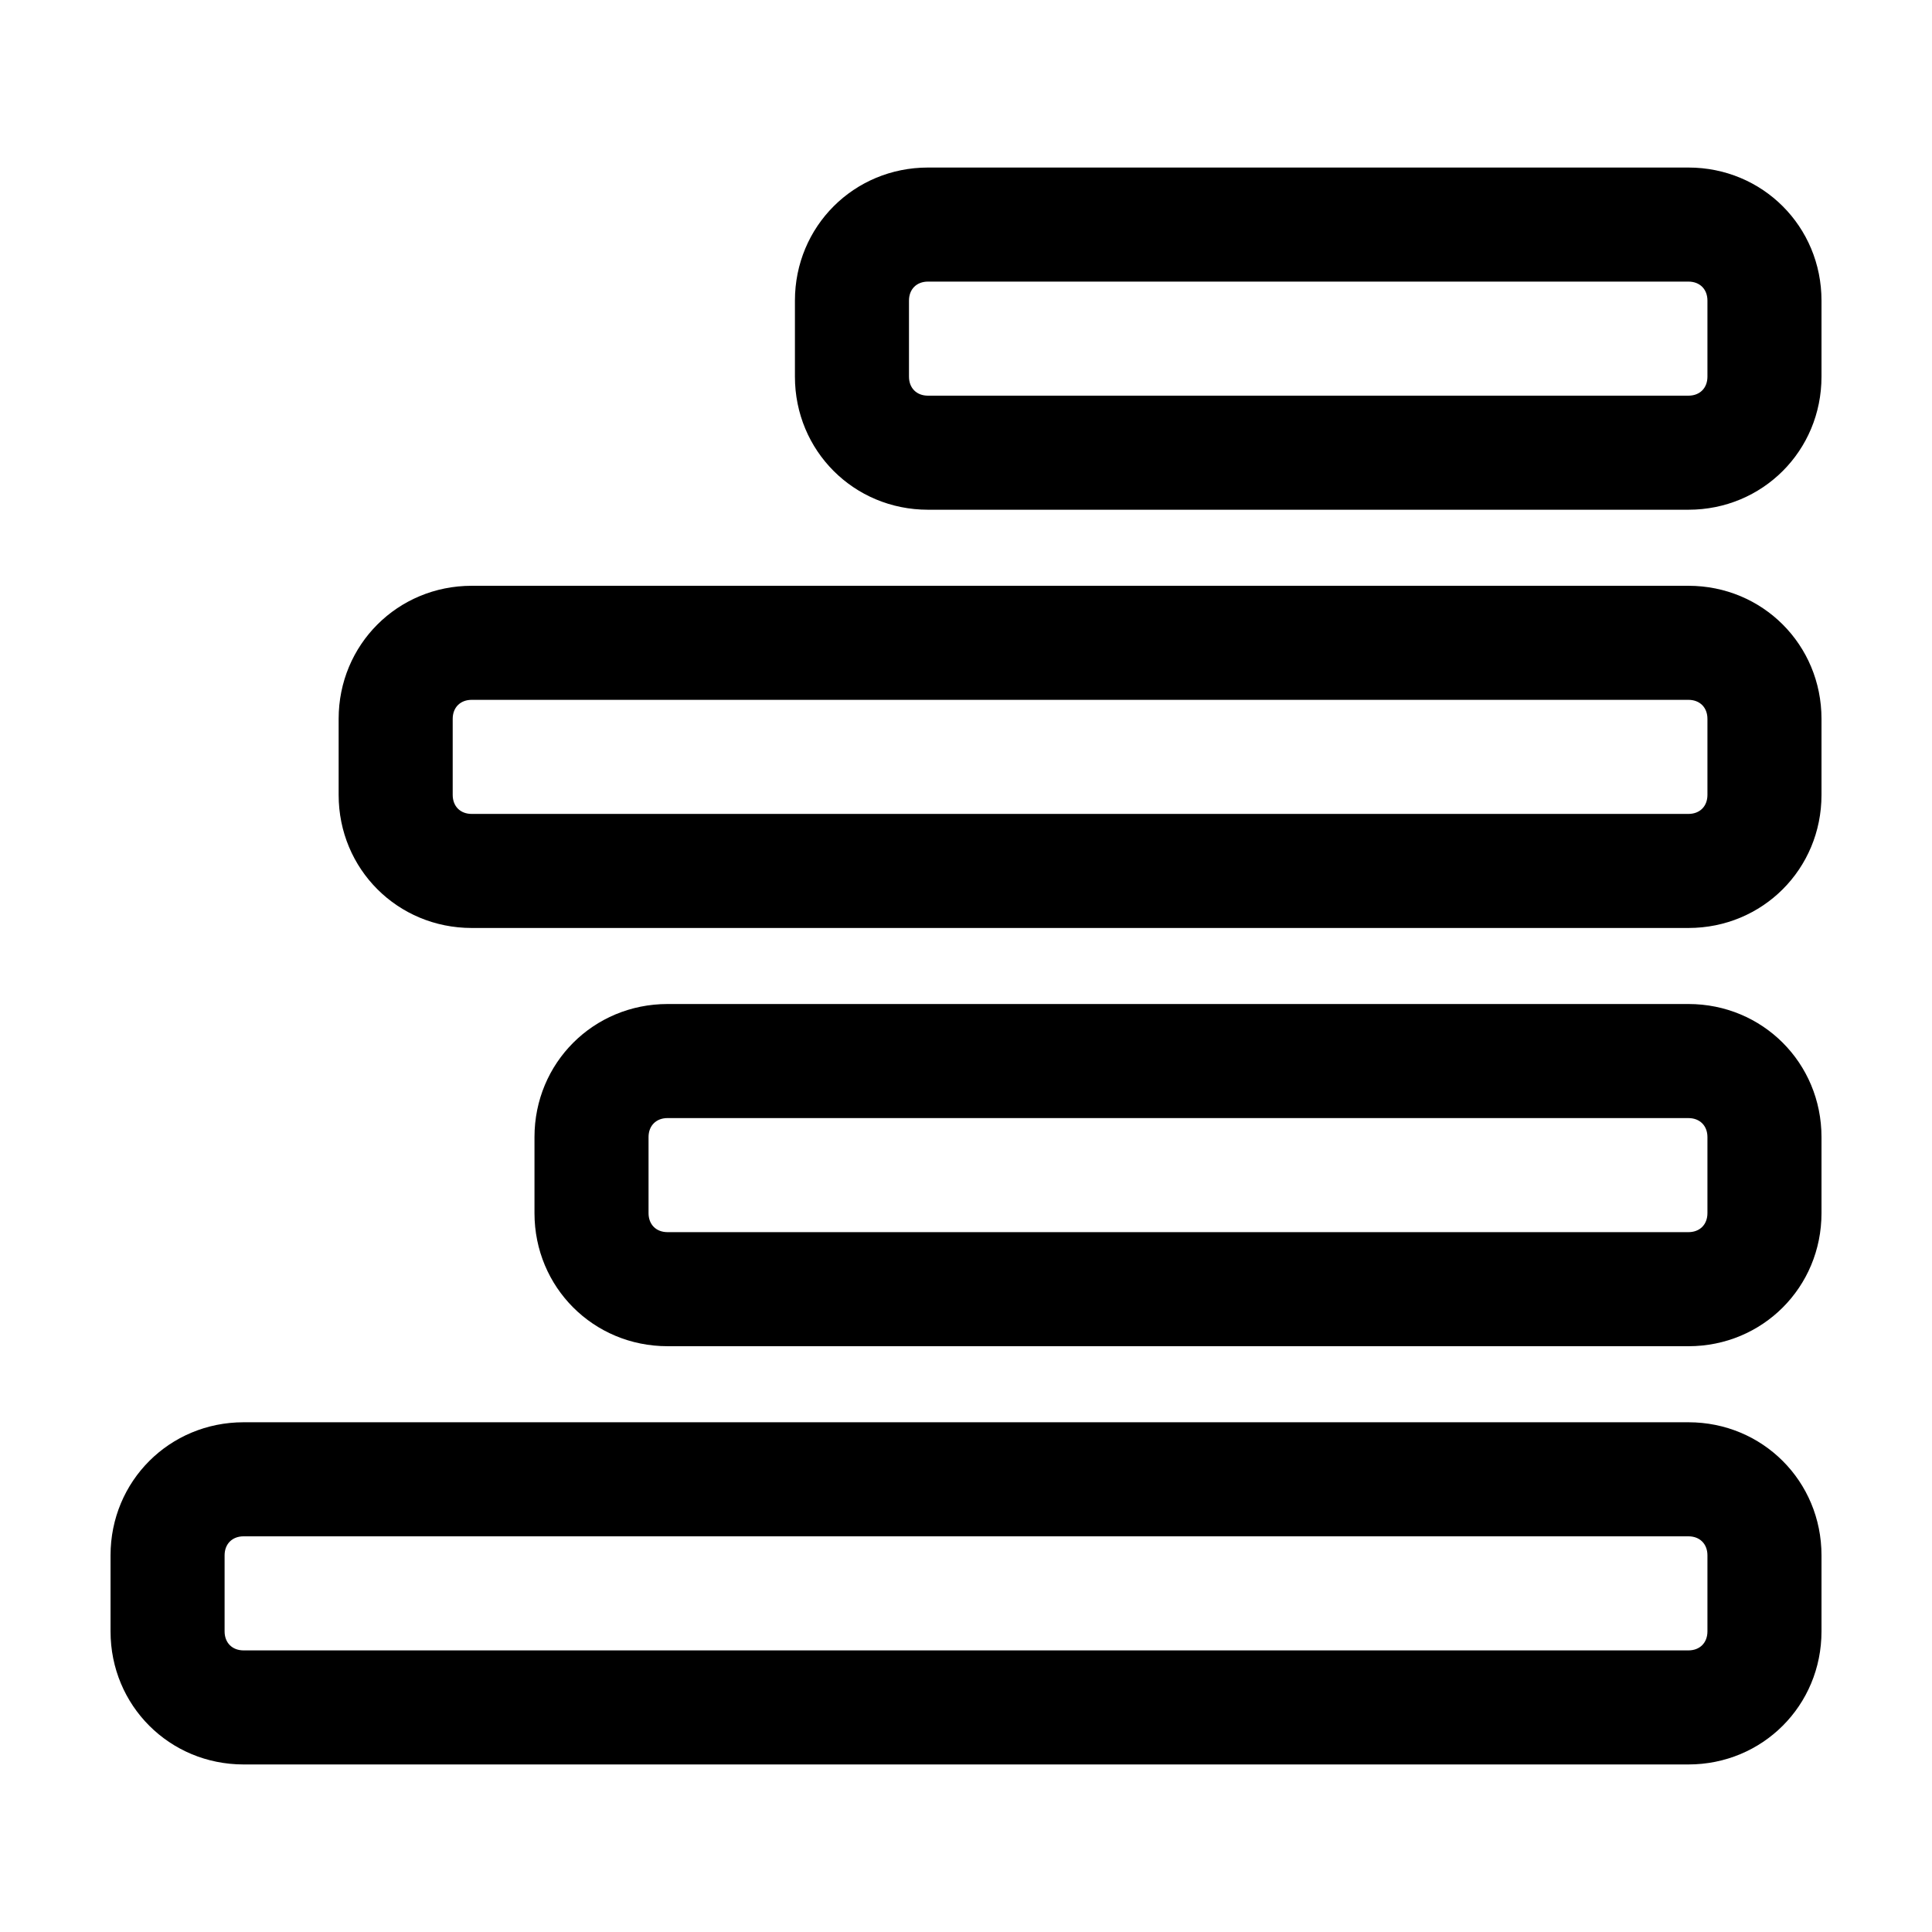
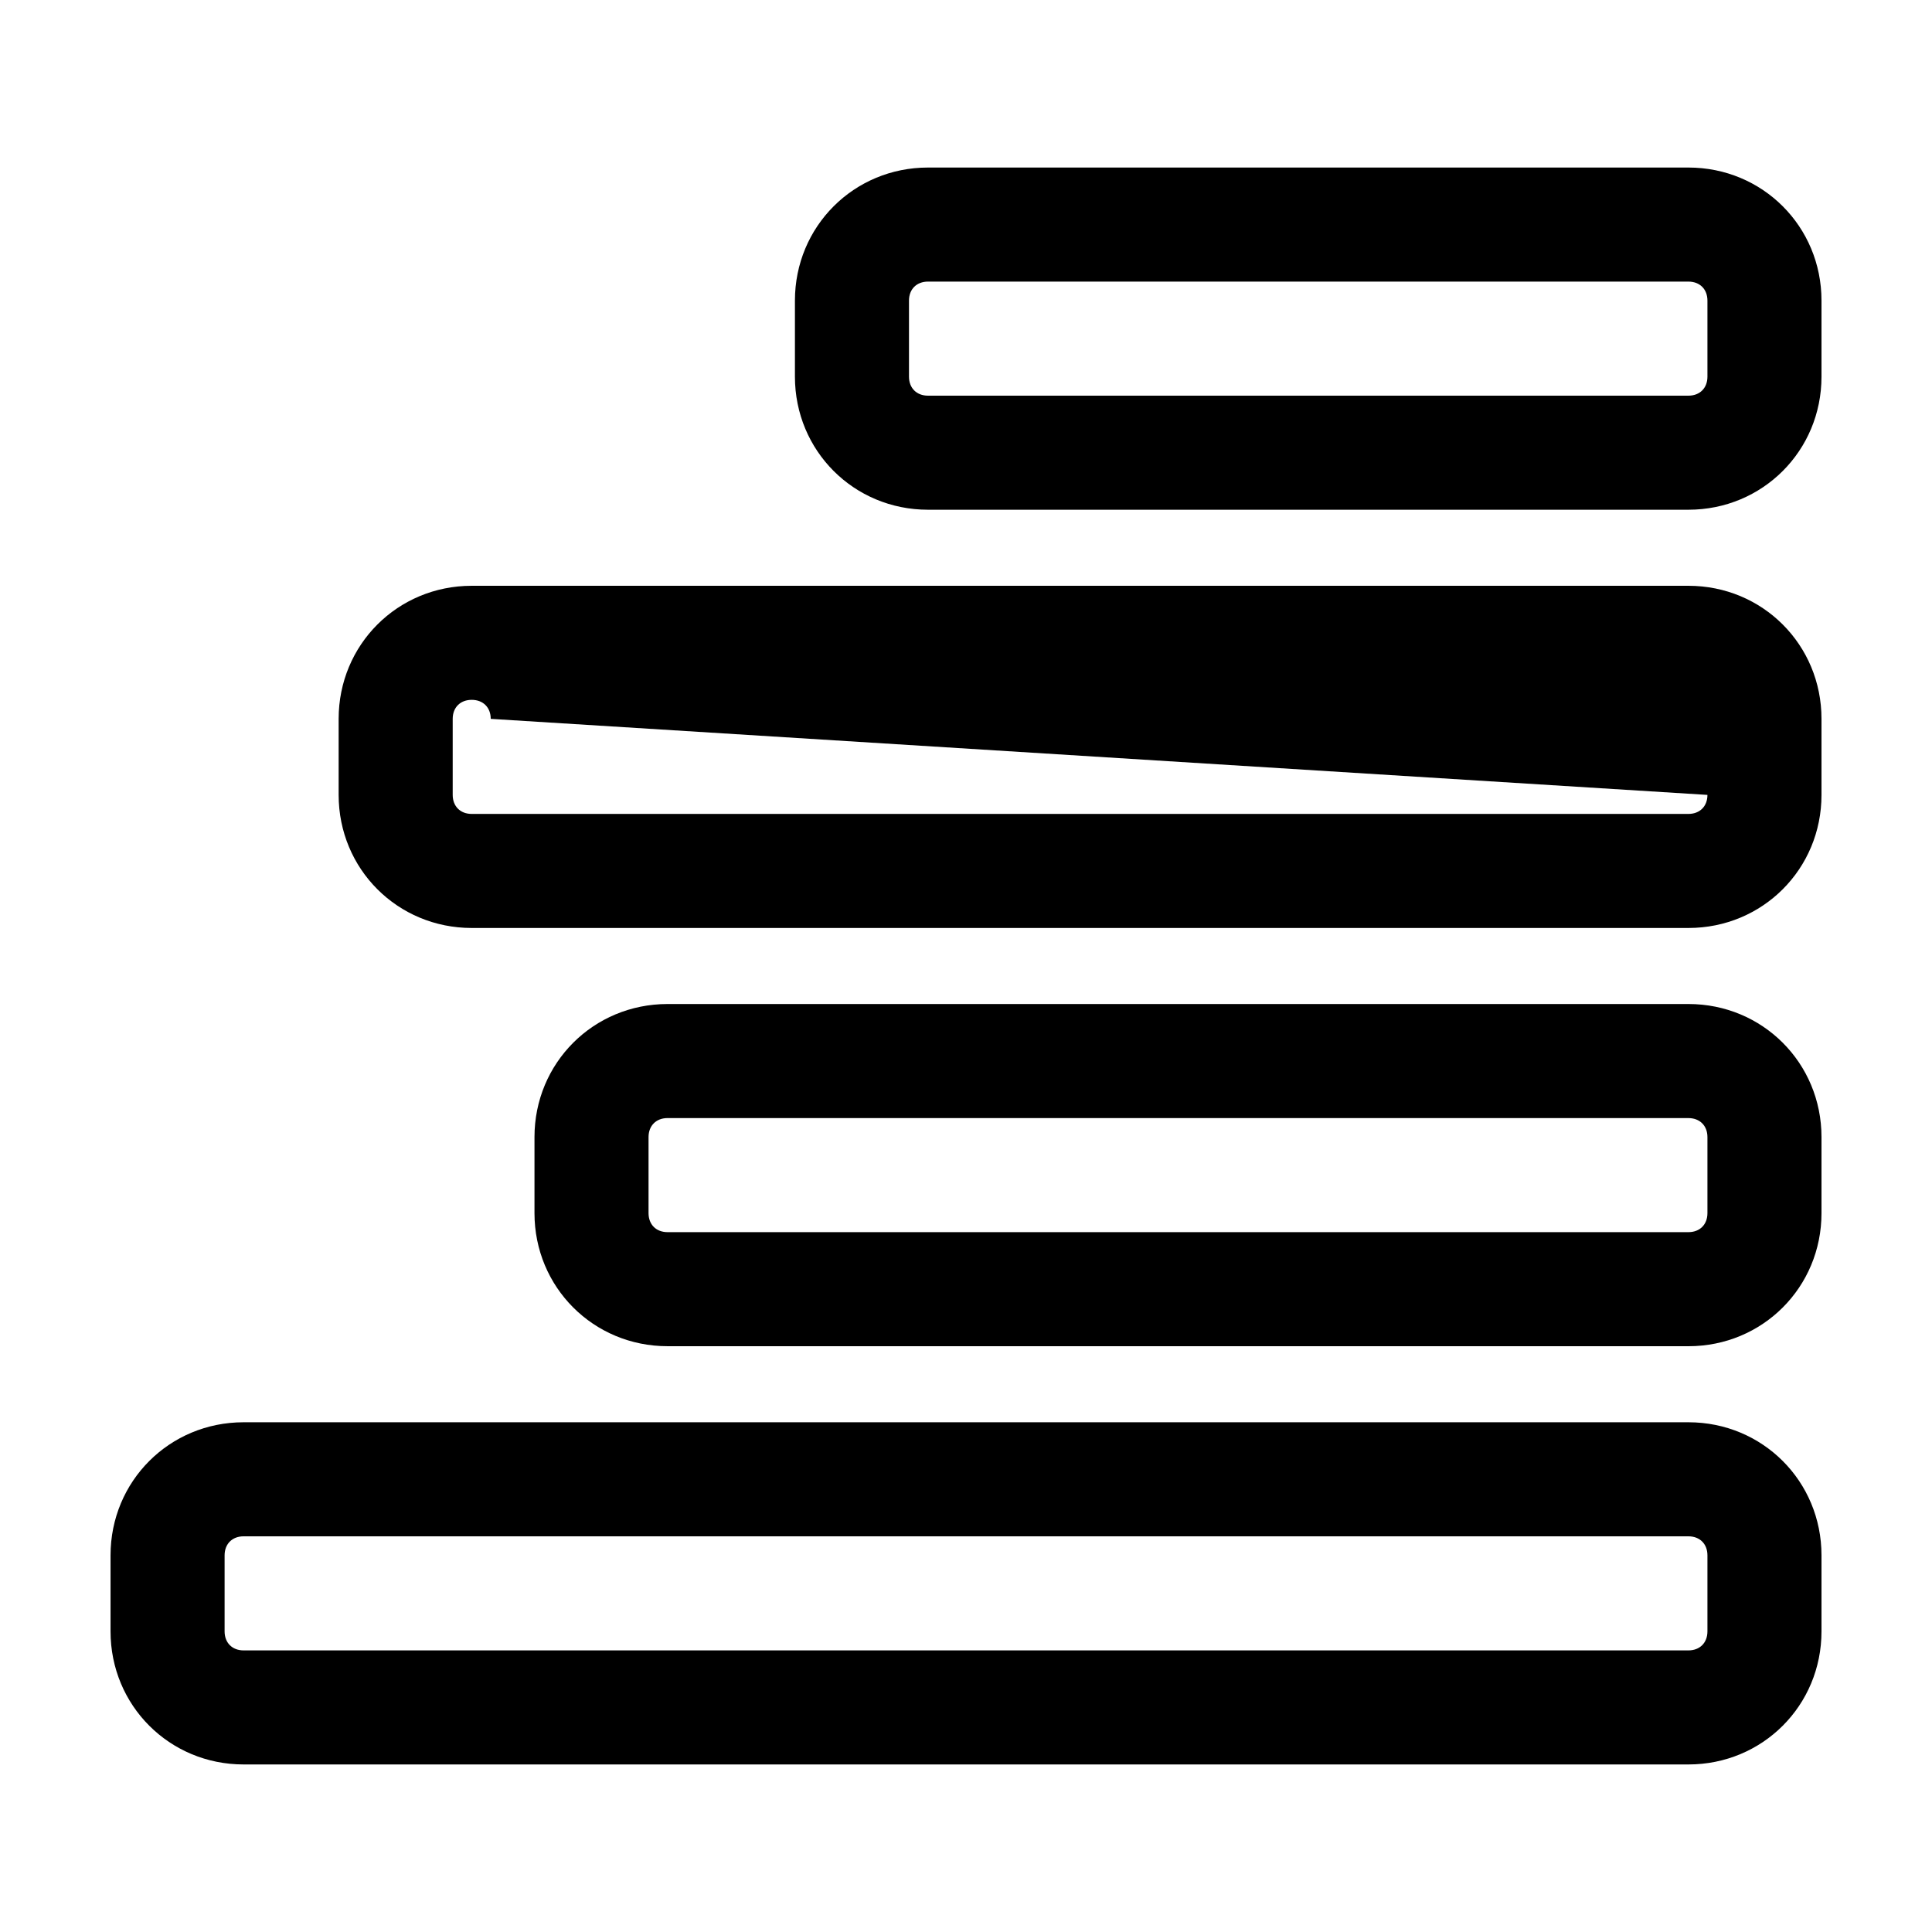
<svg xmlns="http://www.w3.org/2000/svg" fill="#000000" width="800px" height="800px" version="1.1" viewBox="144 144 512 512">
-   <path d="m591.45 188.4h-201.52c-19.648 0-35.266 15.617-35.266 35.266v20.152c0 19.648 15.617 35.266 35.266 35.266h201.52c19.648 0 35.266-15.617 35.266-35.266v-20.152c0-19.648-15.617-35.266-35.266-35.266zm5.039 55.418c0 3.023-2.016 5.039-5.039 5.039h-201.52c-3.023 0-5.039-2.016-5.039-5.039v-20.152c0-3.023 2.016-5.039 5.039-5.039h201.52c3.023 0 5.039 2.016 5.039 5.039zm-5.039 55.422h-322.44c-19.648 0-35.266 15.617-35.266 35.266v20.152c0 19.648 15.617 35.266 35.266 35.266h322.44c19.648 0 35.266-15.617 35.266-35.266v-20.152c0-19.648-15.617-35.266-35.266-35.266zm5.039 55.418c0 3.023-2.016 5.039-5.039 5.039h-322.44c-3.023 0-5.039-2.016-5.039-5.039v-20.152c0-3.023 2.016-5.039 5.039-5.039h322.44c3.023 0 5.039 2.016 5.039 5.039zm-5.039 55.418h-270.54c-19.648 0-35.266 15.617-35.266 35.266v20.152c0 19.648 15.617 35.266 35.266 35.266l270.54 0.004c19.648 0 35.266-15.617 35.266-35.266v-20.152c0-19.652-15.617-35.27-35.266-35.27zm5.039 55.418c0 3.023-2.016 5.039-5.039 5.039h-270.54c-3.023 0-5.039-2.016-5.039-5.039v-20.152c0-3.023 2.016-5.039 5.039-5.039l270.54 0.004c3.023 0 5.039 2.016 5.039 5.039zm-5.039 55.422h-382.89c-19.648 0-35.266 15.617-35.266 35.266v20.152c0 19.648 15.617 35.266 35.266 35.266h382.89c19.648 0 35.266-15.617 35.266-35.266v-20.152c0-19.648-15.617-35.266-35.266-35.266zm5.039 55.418c0 3.023-2.016 5.039-5.039 5.039h-382.89c-3.023 0-5.039-2.016-5.039-5.039v-20.152c0-3.023 2.016-5.039 5.039-5.039h382.89c3.023 0 5.039 2.016 5.039 5.039z" />
+   <path d="m591.45 188.4h-201.52c-19.648 0-35.266 15.617-35.266 35.266v20.152c0 19.648 15.617 35.266 35.266 35.266h201.52c19.648 0 35.266-15.617 35.266-35.266v-20.152c0-19.648-15.617-35.266-35.266-35.266zm5.039 55.418c0 3.023-2.016 5.039-5.039 5.039h-201.52c-3.023 0-5.039-2.016-5.039-5.039v-20.152c0-3.023 2.016-5.039 5.039-5.039h201.52c3.023 0 5.039 2.016 5.039 5.039zm-5.039 55.422h-322.44c-19.648 0-35.266 15.617-35.266 35.266v20.152c0 19.648 15.617 35.266 35.266 35.266h322.44c19.648 0 35.266-15.617 35.266-35.266v-20.152c0-19.648-15.617-35.266-35.266-35.266zm5.039 55.418c0 3.023-2.016 5.039-5.039 5.039h-322.44c-3.023 0-5.039-2.016-5.039-5.039v-20.152c0-3.023 2.016-5.039 5.039-5.039c3.023 0 5.039 2.016 5.039 5.039zm-5.039 55.418h-270.54c-19.648 0-35.266 15.617-35.266 35.266v20.152c0 19.648 15.617 35.266 35.266 35.266l270.54 0.004c19.648 0 35.266-15.617 35.266-35.266v-20.152c0-19.652-15.617-35.27-35.266-35.27zm5.039 55.418c0 3.023-2.016 5.039-5.039 5.039h-270.54c-3.023 0-5.039-2.016-5.039-5.039v-20.152c0-3.023 2.016-5.039 5.039-5.039l270.54 0.004c3.023 0 5.039 2.016 5.039 5.039zm-5.039 55.422h-382.89c-19.648 0-35.266 15.617-35.266 35.266v20.152c0 19.648 15.617 35.266 35.266 35.266h382.89c19.648 0 35.266-15.617 35.266-35.266v-20.152c0-19.648-15.617-35.266-35.266-35.266zm5.039 55.418c0 3.023-2.016 5.039-5.039 5.039h-382.89c-3.023 0-5.039-2.016-5.039-5.039v-20.152c0-3.023 2.016-5.039 5.039-5.039h382.89c3.023 0 5.039 2.016 5.039 5.039z" />
</svg>